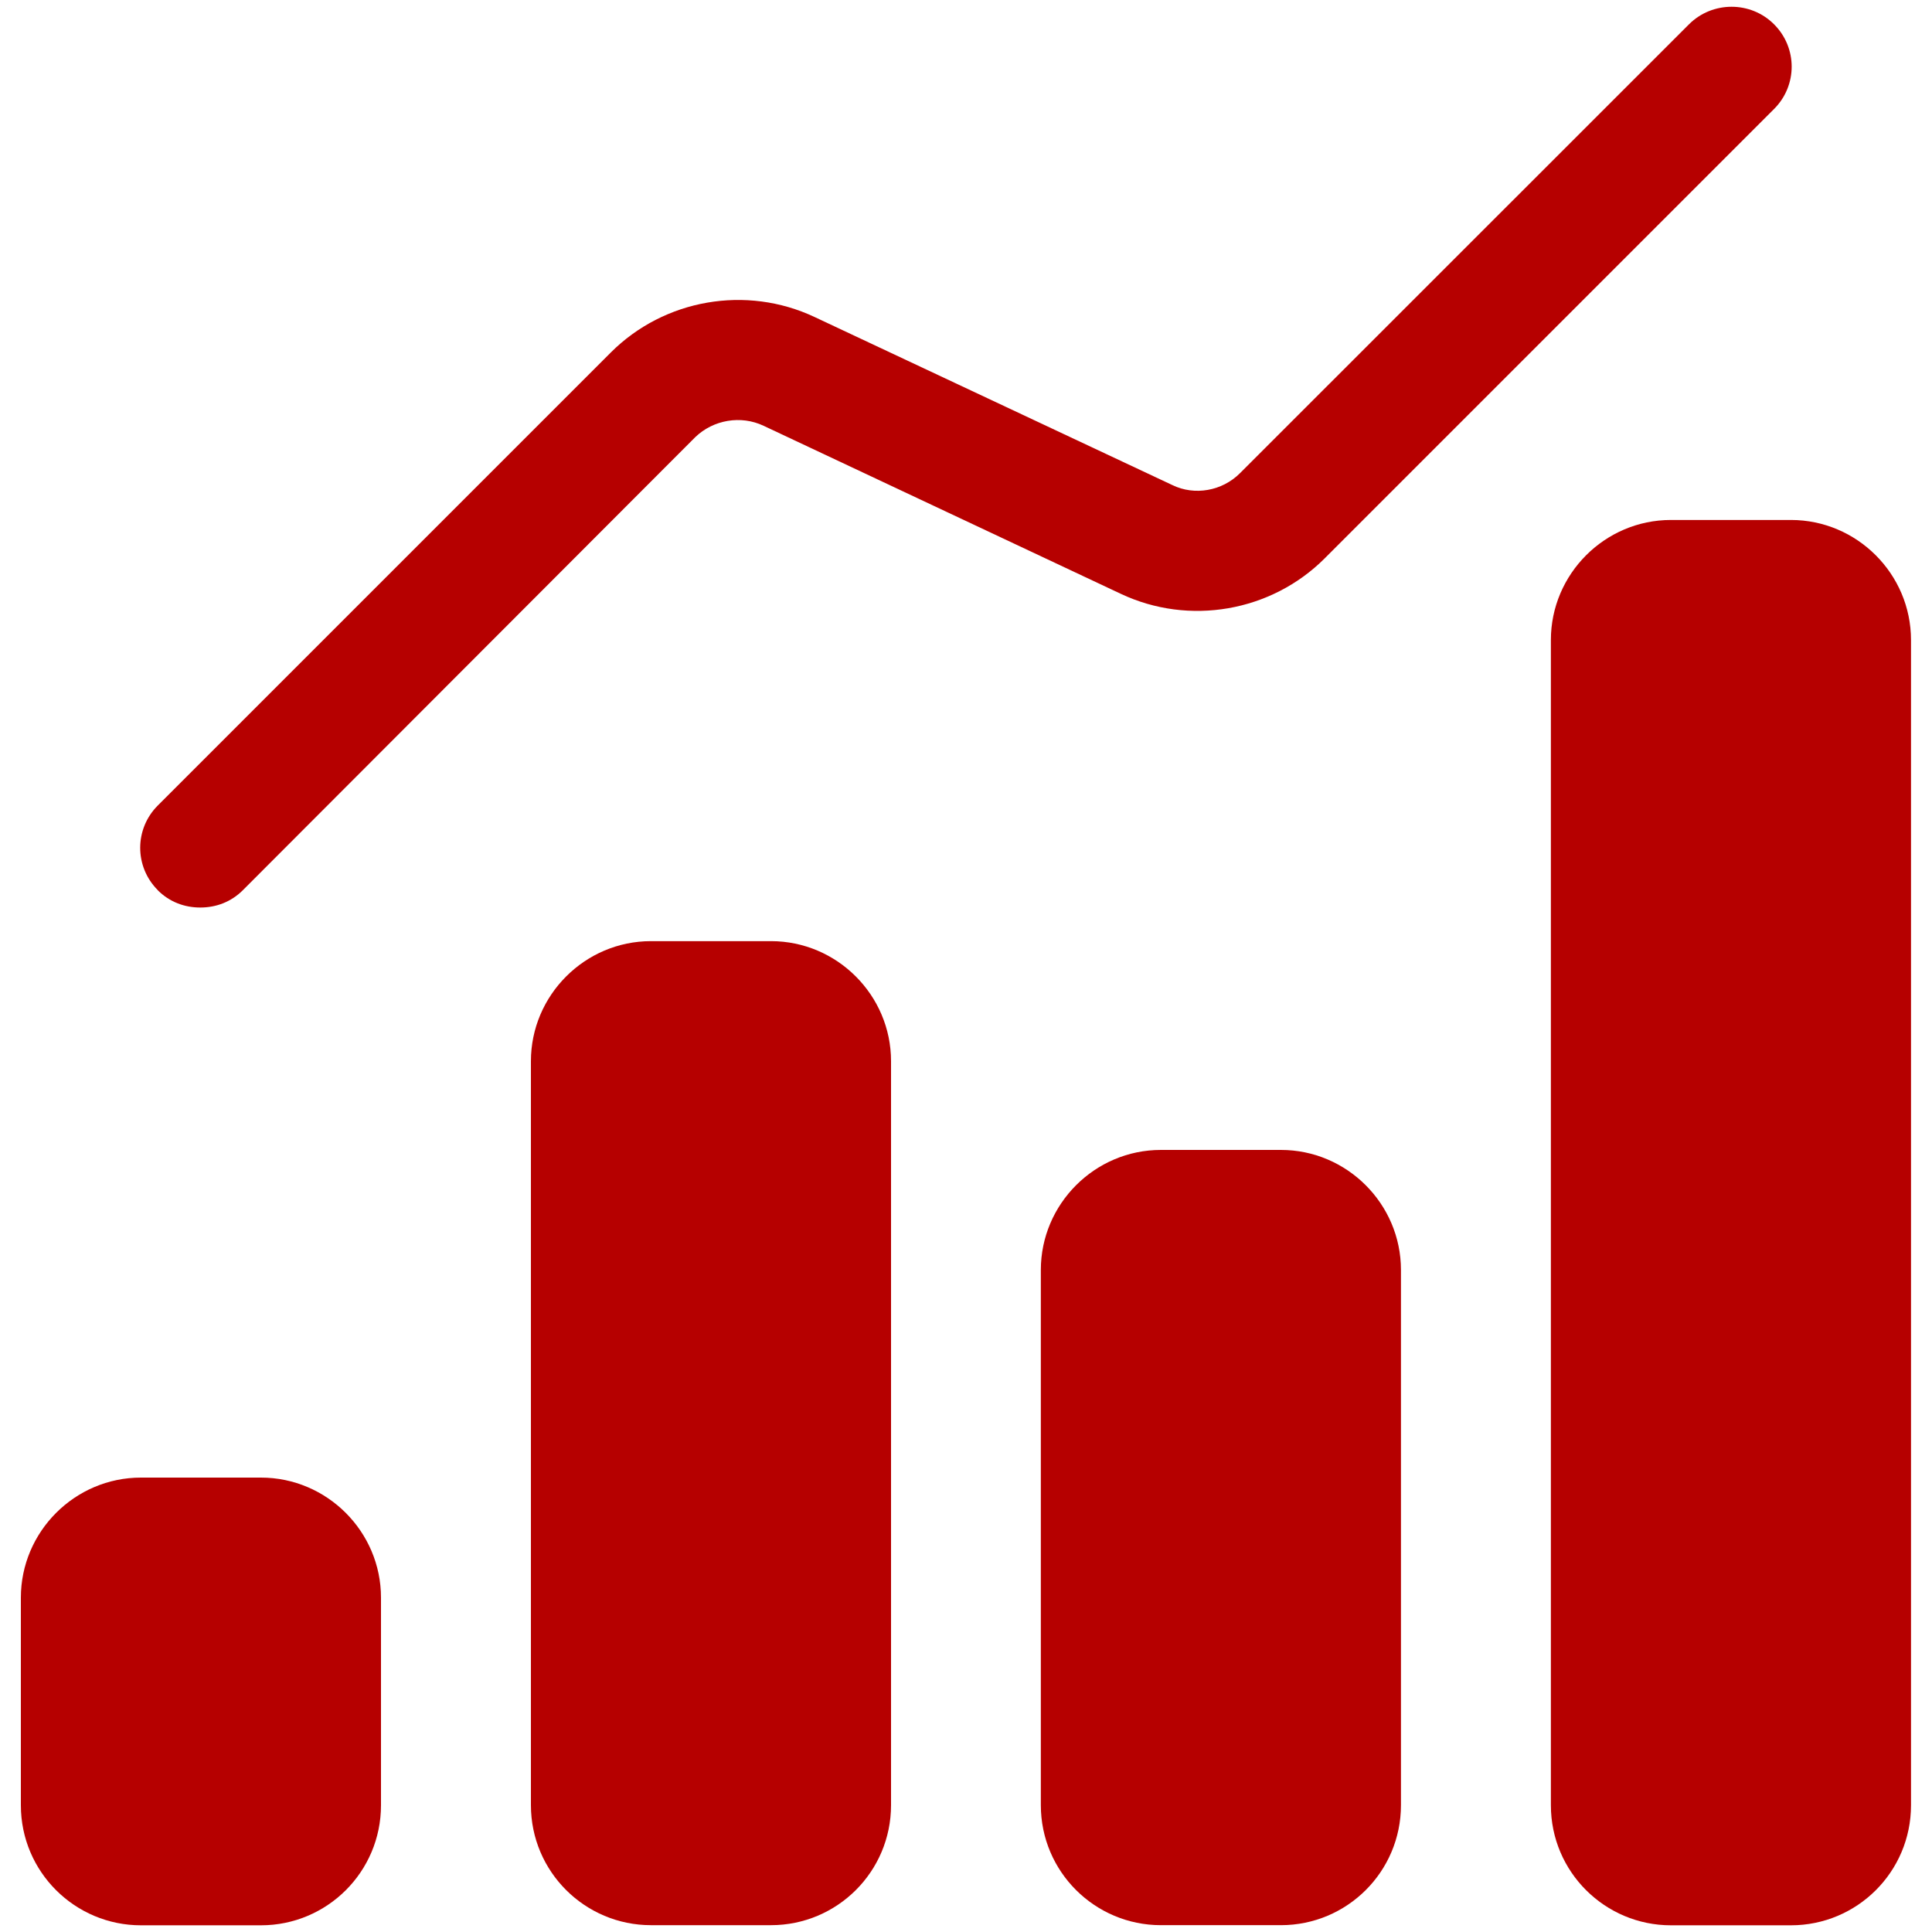
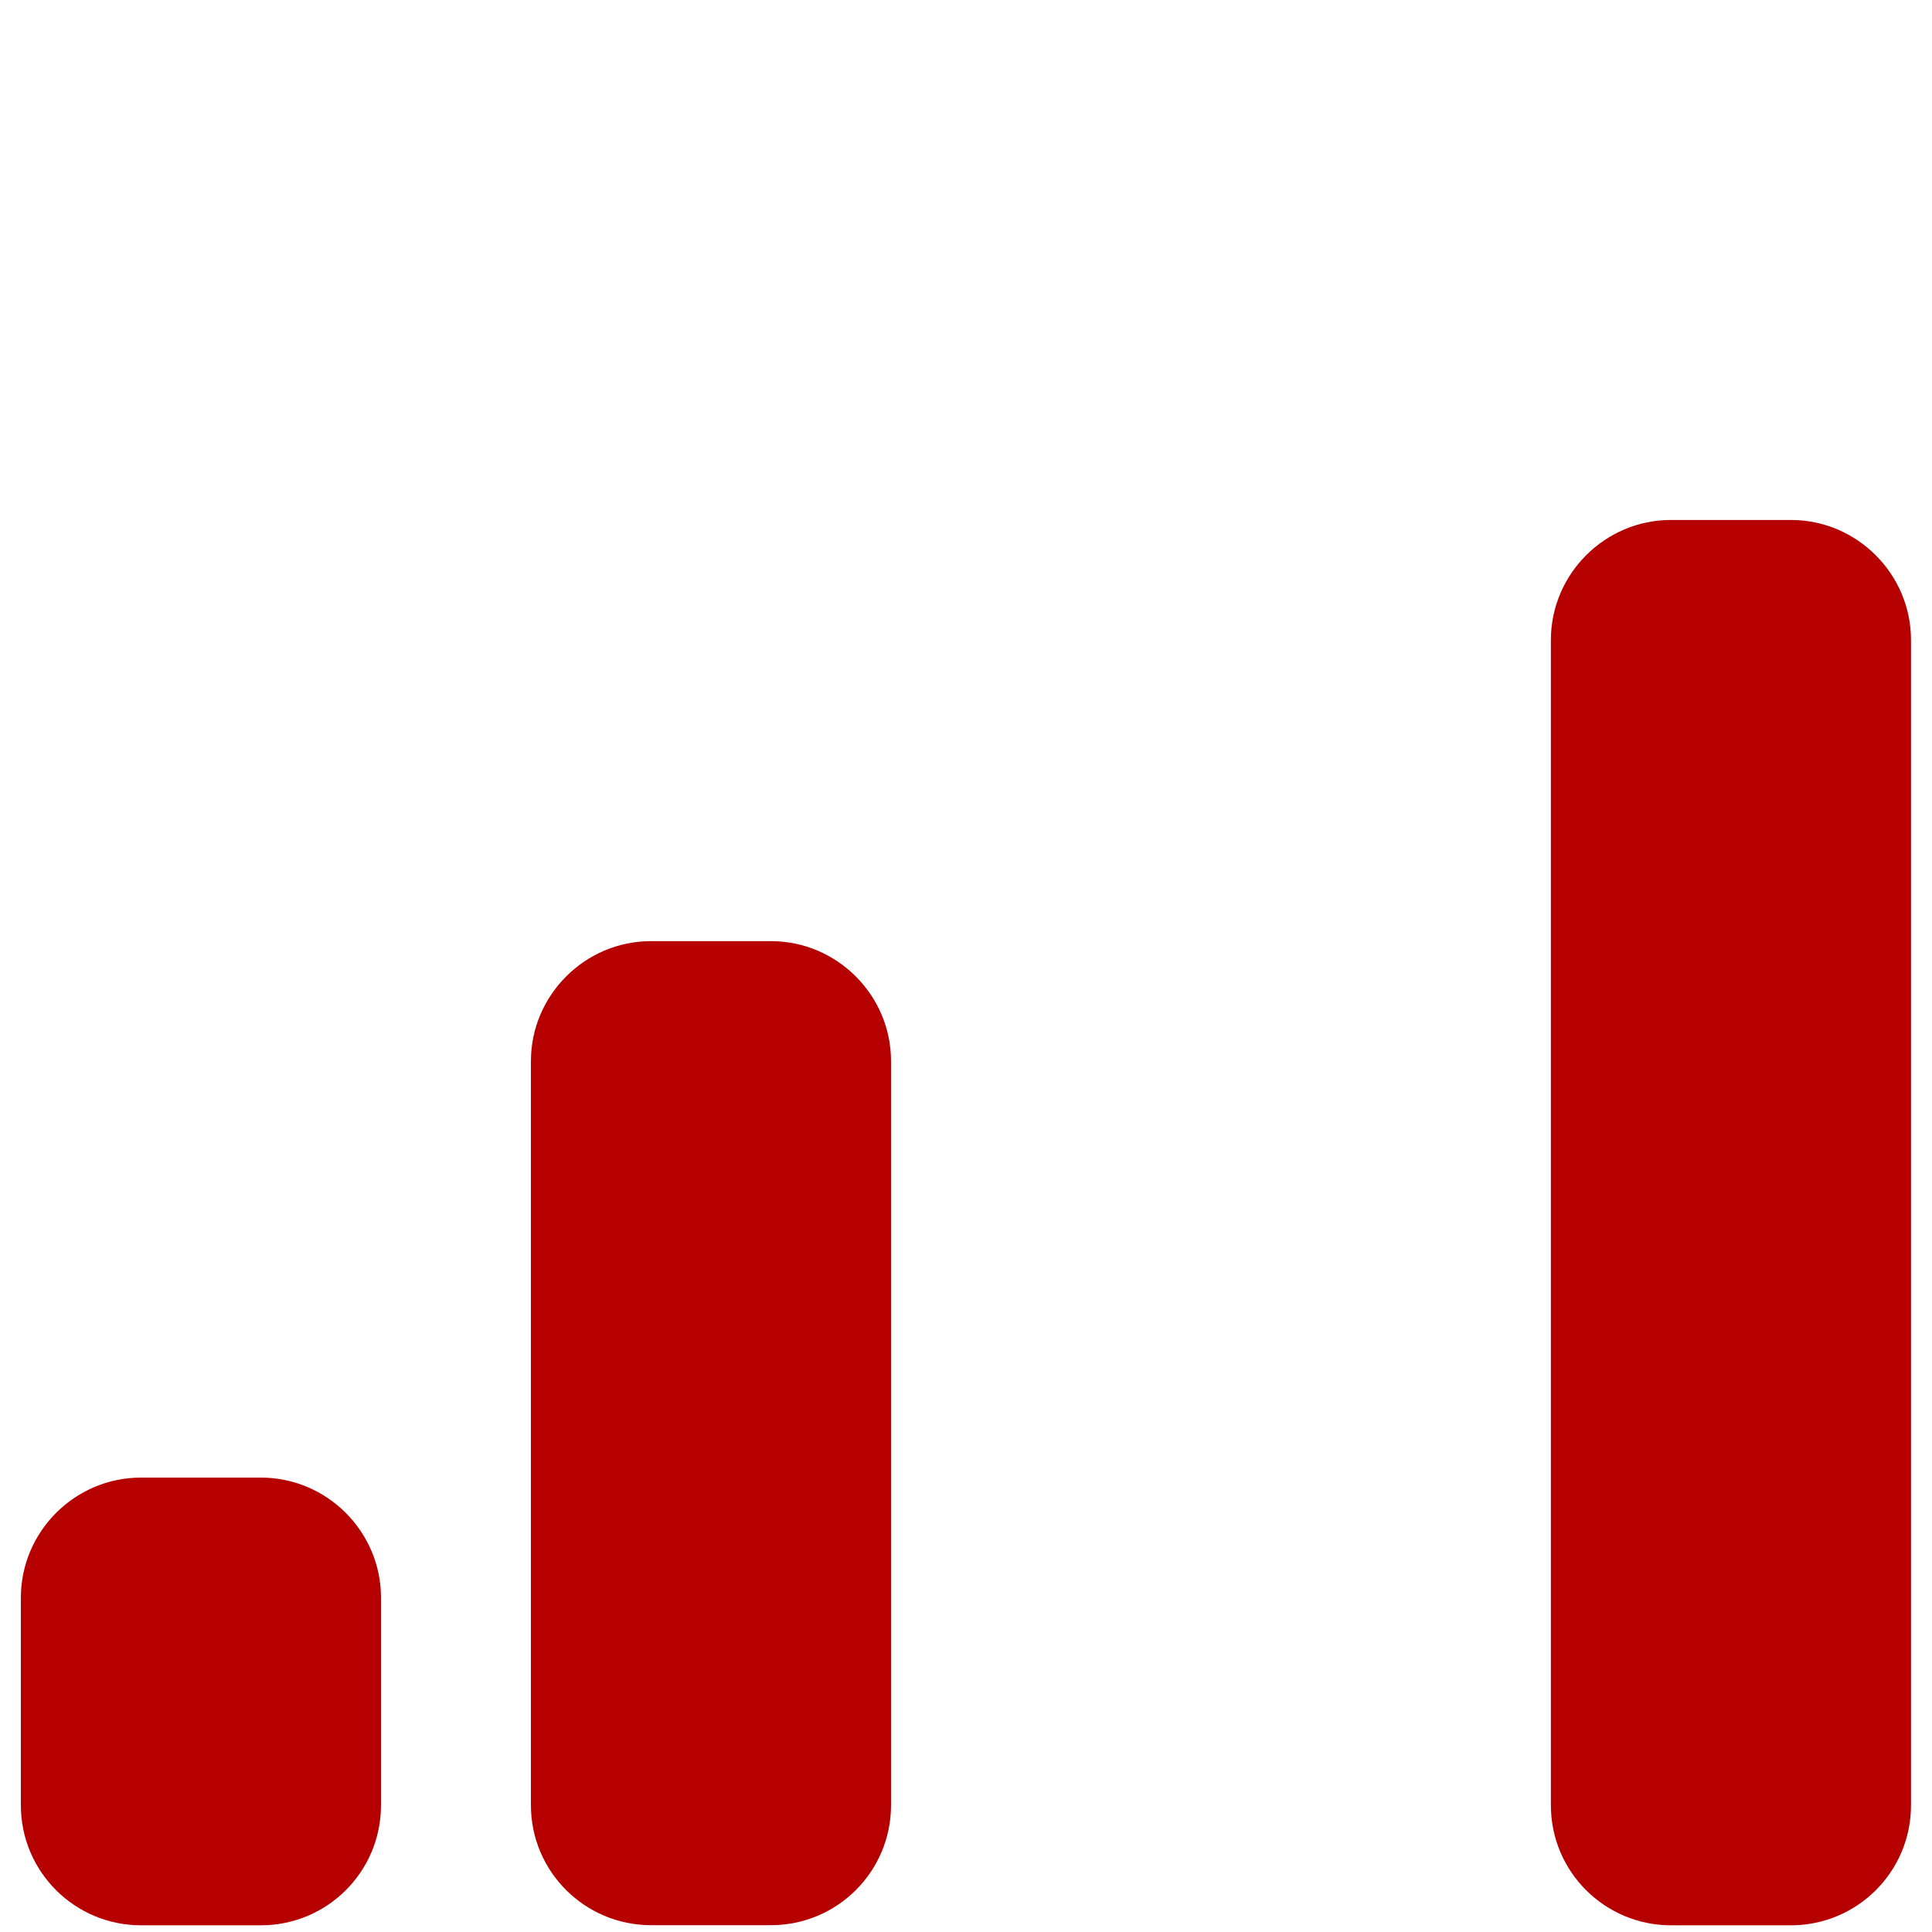
<svg xmlns="http://www.w3.org/2000/svg" id="Layer_1" data-name="Layer 1" viewBox="0 0 150 150">
  <defs>
    <style>
      .cls-1 {
        fill: #b60000;
      }
    </style>
  </defs>
-   <path class="cls-1" d="M12.25,69.11c-1.82-1.82-1.82-4.75,0-6.57L47.42,27.37c4.15-4.15,10.53-5.26,15.84-2.75l27.76,13.04c1.72.84,3.87.47,5.26-.93L131.13,1.89c1.82-1.82,4.8-1.82,6.61,0,1.82,1.82,1.82,4.75,0,6.57l-34.89,34.89c-4.15,4.15-10.53,5.26-15.84,2.75l-27.72-13.04c-1.77-.84-3.91-.47-5.31.88l-35.12,35.17c-.93.93-2.1,1.35-3.31,1.35s-2.38-.42-3.31-1.35Z" />
  <g>
    <path class="cls-1" d="M69.18,82.39v57.76c0,5.17-4.19,9.32-9.32,9.32h-9.32c-5.12,0-9.32-4.15-9.32-9.32v-57.76c0-5.12,4.19-9.32,9.32-9.32h9.32c5.12,0,9.32,4.19,9.32,9.32Z" />
    <path class="cls-1" d="M148.37,49.69v90.47c0,5.17-4.19,9.32-9.32,9.32h-9.32c-5.12,0-9.32-4.15-9.32-9.32V49.69c0-5.12,4.19-9.32,9.32-9.32h9.32c5.12,0,9.32,4.19,9.32,9.32Z" />
    <path class="cls-1" d="M29.58,124.04v16.12c0,5.17-4.19,9.32-9.32,9.32h-9.32c-5.12,0-9.32-4.15-9.32-9.32v-16.12c0-5.12,4.19-9.32,9.32-9.32h9.32c5.12,0,9.32,4.19,9.32,9.32Z" />
-     <path class="cls-1" d="M108.77,98.6v41.55c0,5.17-4.19,9.32-9.32,9.32h-9.32c-5.12,0-9.32-4.15-9.32-9.32v-41.55c0-5.12,4.19-9.32,9.32-9.32h9.32c5.12,0,9.32,4.19,9.32,9.32Z" />
  </g>
</svg>